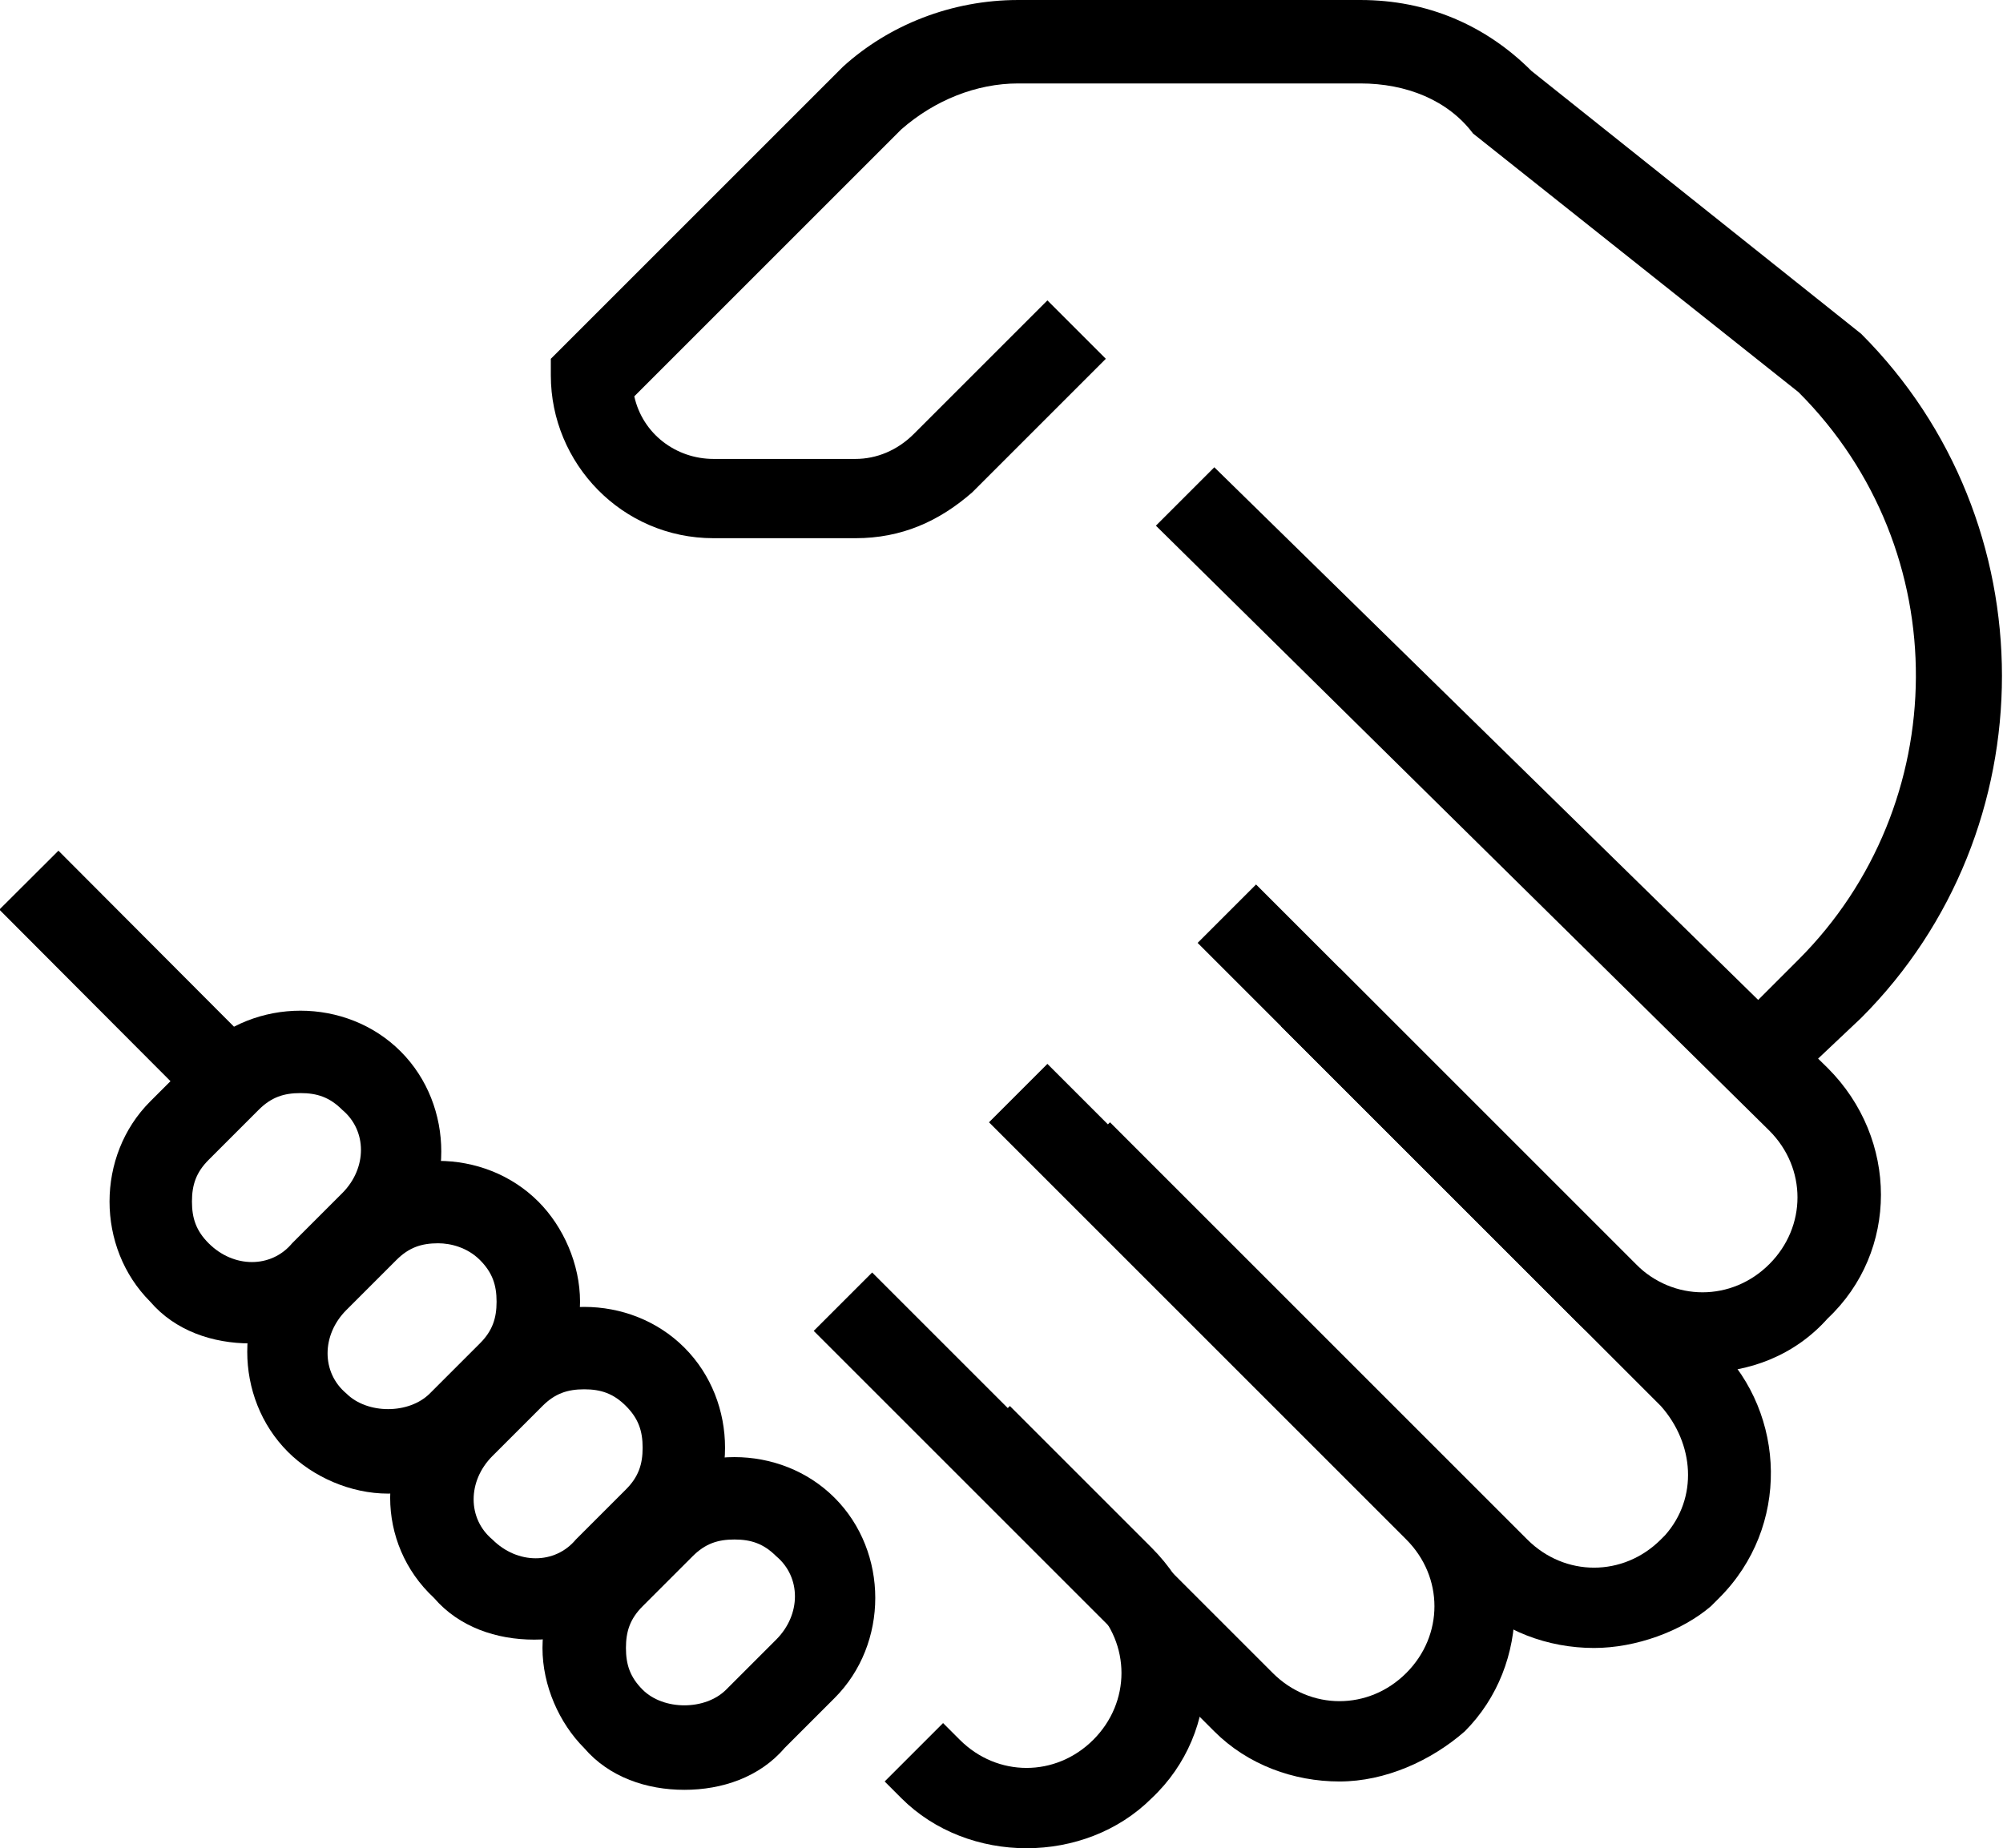
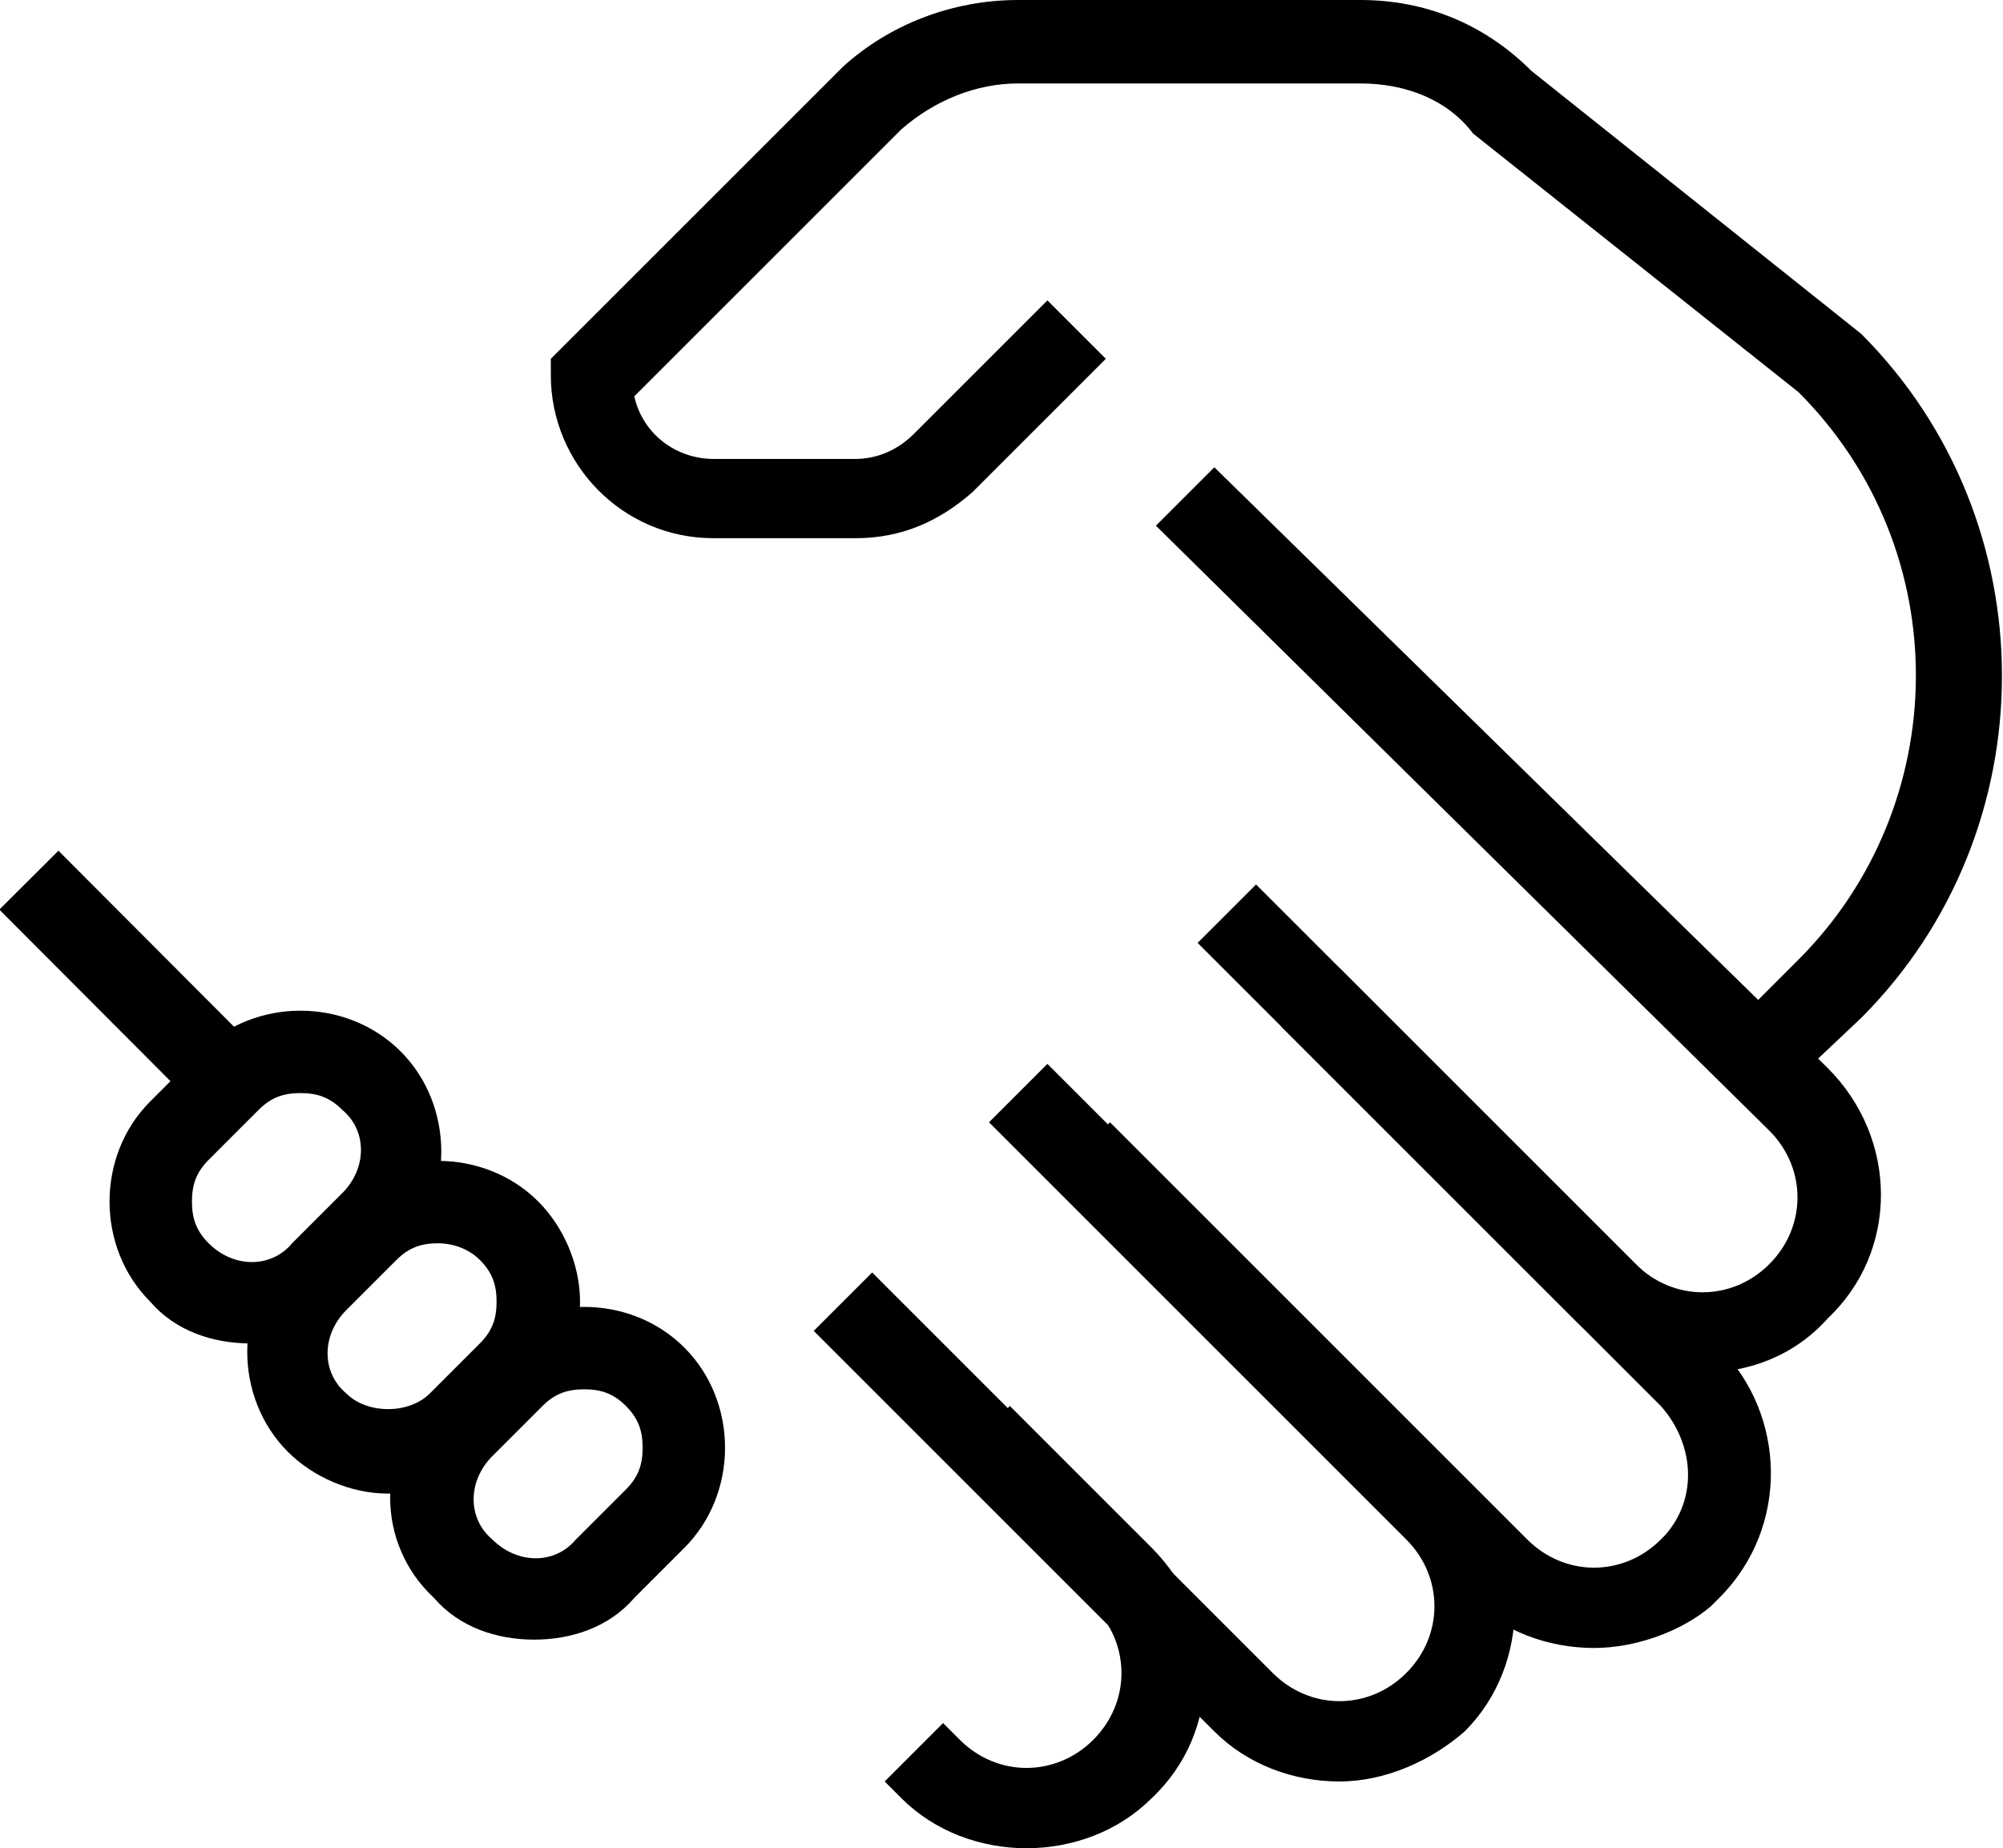
<svg xmlns="http://www.w3.org/2000/svg" version="1.1" id="Layer_1" x="0px" y="0px" viewBox="0 0 48 44.3" style="enable-background:new 0 0 48 44.3;" xml:space="preserve">
  <title>handshake</title>
  <g>
    <g id="shandshake-line">
      <g>
        <path d="M40.8,32.9c-1.1,0-2.2-0.4-3-1.2l-9.1-9.1l1.4-1.4l9.1,9.1c0.9,0.9,2.3,0.9,3.2,0s0.9-2.3,0-3.2L27.7,12.6l1.4-1.4 l14.7,14.4c1.7,1.7,1.7,4.4,0,6C43,32.5,41.9,32.9,40.8,32.9z" />
      </g>
      <g>
        <path d="M38.2,39.5c-1.1,0-2.2-0.4-3-1.2l-10-10l1.4-1.4l10,10c0.9,0.9,2.3,0.9,3.2,0l0.1-0.1c0.8-0.9,0.7-2.2-0.1-3.1l-9.1-9.1 l1.4-1.4l9.1,9.1c1.6,1.6,1.7,4.3,0,6L41,38.5C40.3,39.1,39.2,39.5,38.2,39.5z" />
      </g>
      <g>
-         <path d="M32.1,42.7c-1.1,0-2.2-0.4-3-1.2l-9.6-9.6l1.4-1.4l9.6,9.6c0.9,0.9,2.3,0.9,3.2,0c0.9-0.9,0.9-2.3,0-3.2l-10-10l1.4-1.4 l10,10c1.6,1.7,1.6,4.4,0,6C34.3,42.2,33.2,42.7,32.1,42.7z" />
+         <path d="M32.1,42.7c-1.1,0-2.2-0.4-3-1.2l-9.6-9.6l1.4-1.4l9.6,9.6c0.9,0.9,2.3,0.9,3.2,0c0.9-0.9,0.9-2.3,0-3.2l-10-10l1.4-1.4 l10,10c1.6,1.7,1.6,4.4,0,6C34.3,42.2,33.2,42.7,32.1,42.7" />
      </g>
      <g>
        <path d="M24.6,44.3c-1.1,0-2.2-0.4-3-1.2l-0.4-0.4l1.4-1.4l0.4,0.4c0.9,0.9,2.3,0.9,3.2,0c0.9-0.9,0.9-2.3,0-3.2l-3.4-3.4 l1.4-1.4l3.4,3.4c1.7,1.7,1.7,4.4,0,6C26.8,43.9,25.7,44.3,24.6,44.3z" />
      </g>
      <g>
        <path d="M42.8,26.1l-1.4-1.4l1.7-1.7c3.7-3.7,3.8-9.8,0-13.6l-7.8-6.2C34.7,2.4,33.7,2,32.6,2h-8.2c-1,0-2,0.4-2.8,1.1l-6.4,6.4 c0.2,0.9,1,1.5,1.9,1.5h3.4c0.5,0,1-0.2,1.4-0.6l3.2-3.2l1.4,1.4l-3.2,3.2c-0.8,0.7-1.7,1.1-2.8,1.1h-3.4c-2.2,0-3.9-1.8-3.9-3.9 V8.6l7-7c1.1-1,2.6-1.6,4.2-1.6h8.2c1.6,0,3,0.6,4.1,1.7L44.6,8c4.5,4.5,4.5,11.9,0,16.4L42.8,26.1z" />
      </g>
      <g>
-         <path d="M16.4,42.9c-0.9,0-1.8-0.3-2.4-1c-0.6-0.6-1-1.5-1-2.4s0.4-1.8,1-2.4l1.2-1.2c1.3-1.3,3.5-1.3,4.8,0l0,0 c1.3,1.3,1.3,3.5,0,4.8l-1.2,1.2C18.2,42.6,17.3,42.9,16.4,42.9z M17.6,36.9c-0.4,0-0.7,0.1-1,0.4l-1.2,1.2 c-0.3,0.3-0.4,0.6-0.4,1s0.1,0.7,0.4,1c0.5,0.5,1.5,0.5,2,0l1.2-1.2c0.6-0.6,0.6-1.5,0-2C18.3,37,18,36.9,17.6,36.9z" />
-       </g>
+         </g>
      <g>
        <path d="M12.8,39.3c-0.9,0-1.8-0.3-2.4-1C9,37,9,34.8,10.4,33.5l1.2-1.2c1.3-1.3,3.5-1.3,4.8,0l0,0c1.3,1.3,1.3,3.5,0,4.8 l-1.2,1.2C14.6,39,13.7,39.3,12.8,39.3z M14,33.3c-0.4,0-0.7,0.1-1,0.4l-1.2,1.2c-0.6,0.6-0.6,1.5,0,2c0.6,0.6,1.5,0.6,2,0 l1.2-1.2c0.3-0.3,0.4-0.6,0.4-1s-0.1-0.7-0.4-1C14.7,33.4,14.4,33.3,14,33.3z" />
      </g>
      <g>
        <path d="M9.3,35.8c-0.9,0-1.8-0.4-2.4-1c-1.3-1.3-1.3-3.5,0-4.8l1.2-1.2c1.3-1.3,3.5-1.3,4.8,0l0,0c0.6,0.6,1,1.5,1,2.4 s-0.4,1.8-1,2.4l-1.2,1.2C11,35.4,10.2,35.8,9.3,35.8z M10.5,29.8c-0.4,0-0.7,0.1-1,0.4l-1.2,1.2c-0.6,0.6-0.6,1.5,0,2 c0.5,0.5,1.5,0.5,2,0l1.2-1.2c0.3-0.3,0.4-0.6,0.4-1s-0.1-0.7-0.4-1C11.2,29.9,10.8,29.8,10.5,29.8z" />
      </g>
      <g>
        <path d="M6,32.2c-0.9,0-1.8-0.3-2.4-1c-1.3-1.3-1.3-3.5,0-4.8l1.2-1.2c1.3-1.3,3.5-1.3,4.8,0l0,0c1.3,1.3,1.3,3.5,0,4.8l-1.2,1.2 C7.8,31.9,6.9,32.2,6,32.2z M7.2,26.2c-0.4,0-0.7,0.1-1,0.4L5,27.8c-0.3,0.3-0.4,0.6-0.4,1s0.1,0.7,0.4,1c0.6,0.6,1.5,0.6,2,0 l1.2-1.2c0.6-0.6,0.6-1.5,0-2l0,0C7.9,26.3,7.6,26.2,7.2,26.2z" />
      </g>
      <g>
        <rect x="2.1" y="20.1" transform="matrix(0.708 -0.706 0.706 0.708 -15.693 9.054)" width="2" height="6.8" />
      </g>
    </g>
  </g>
</svg>